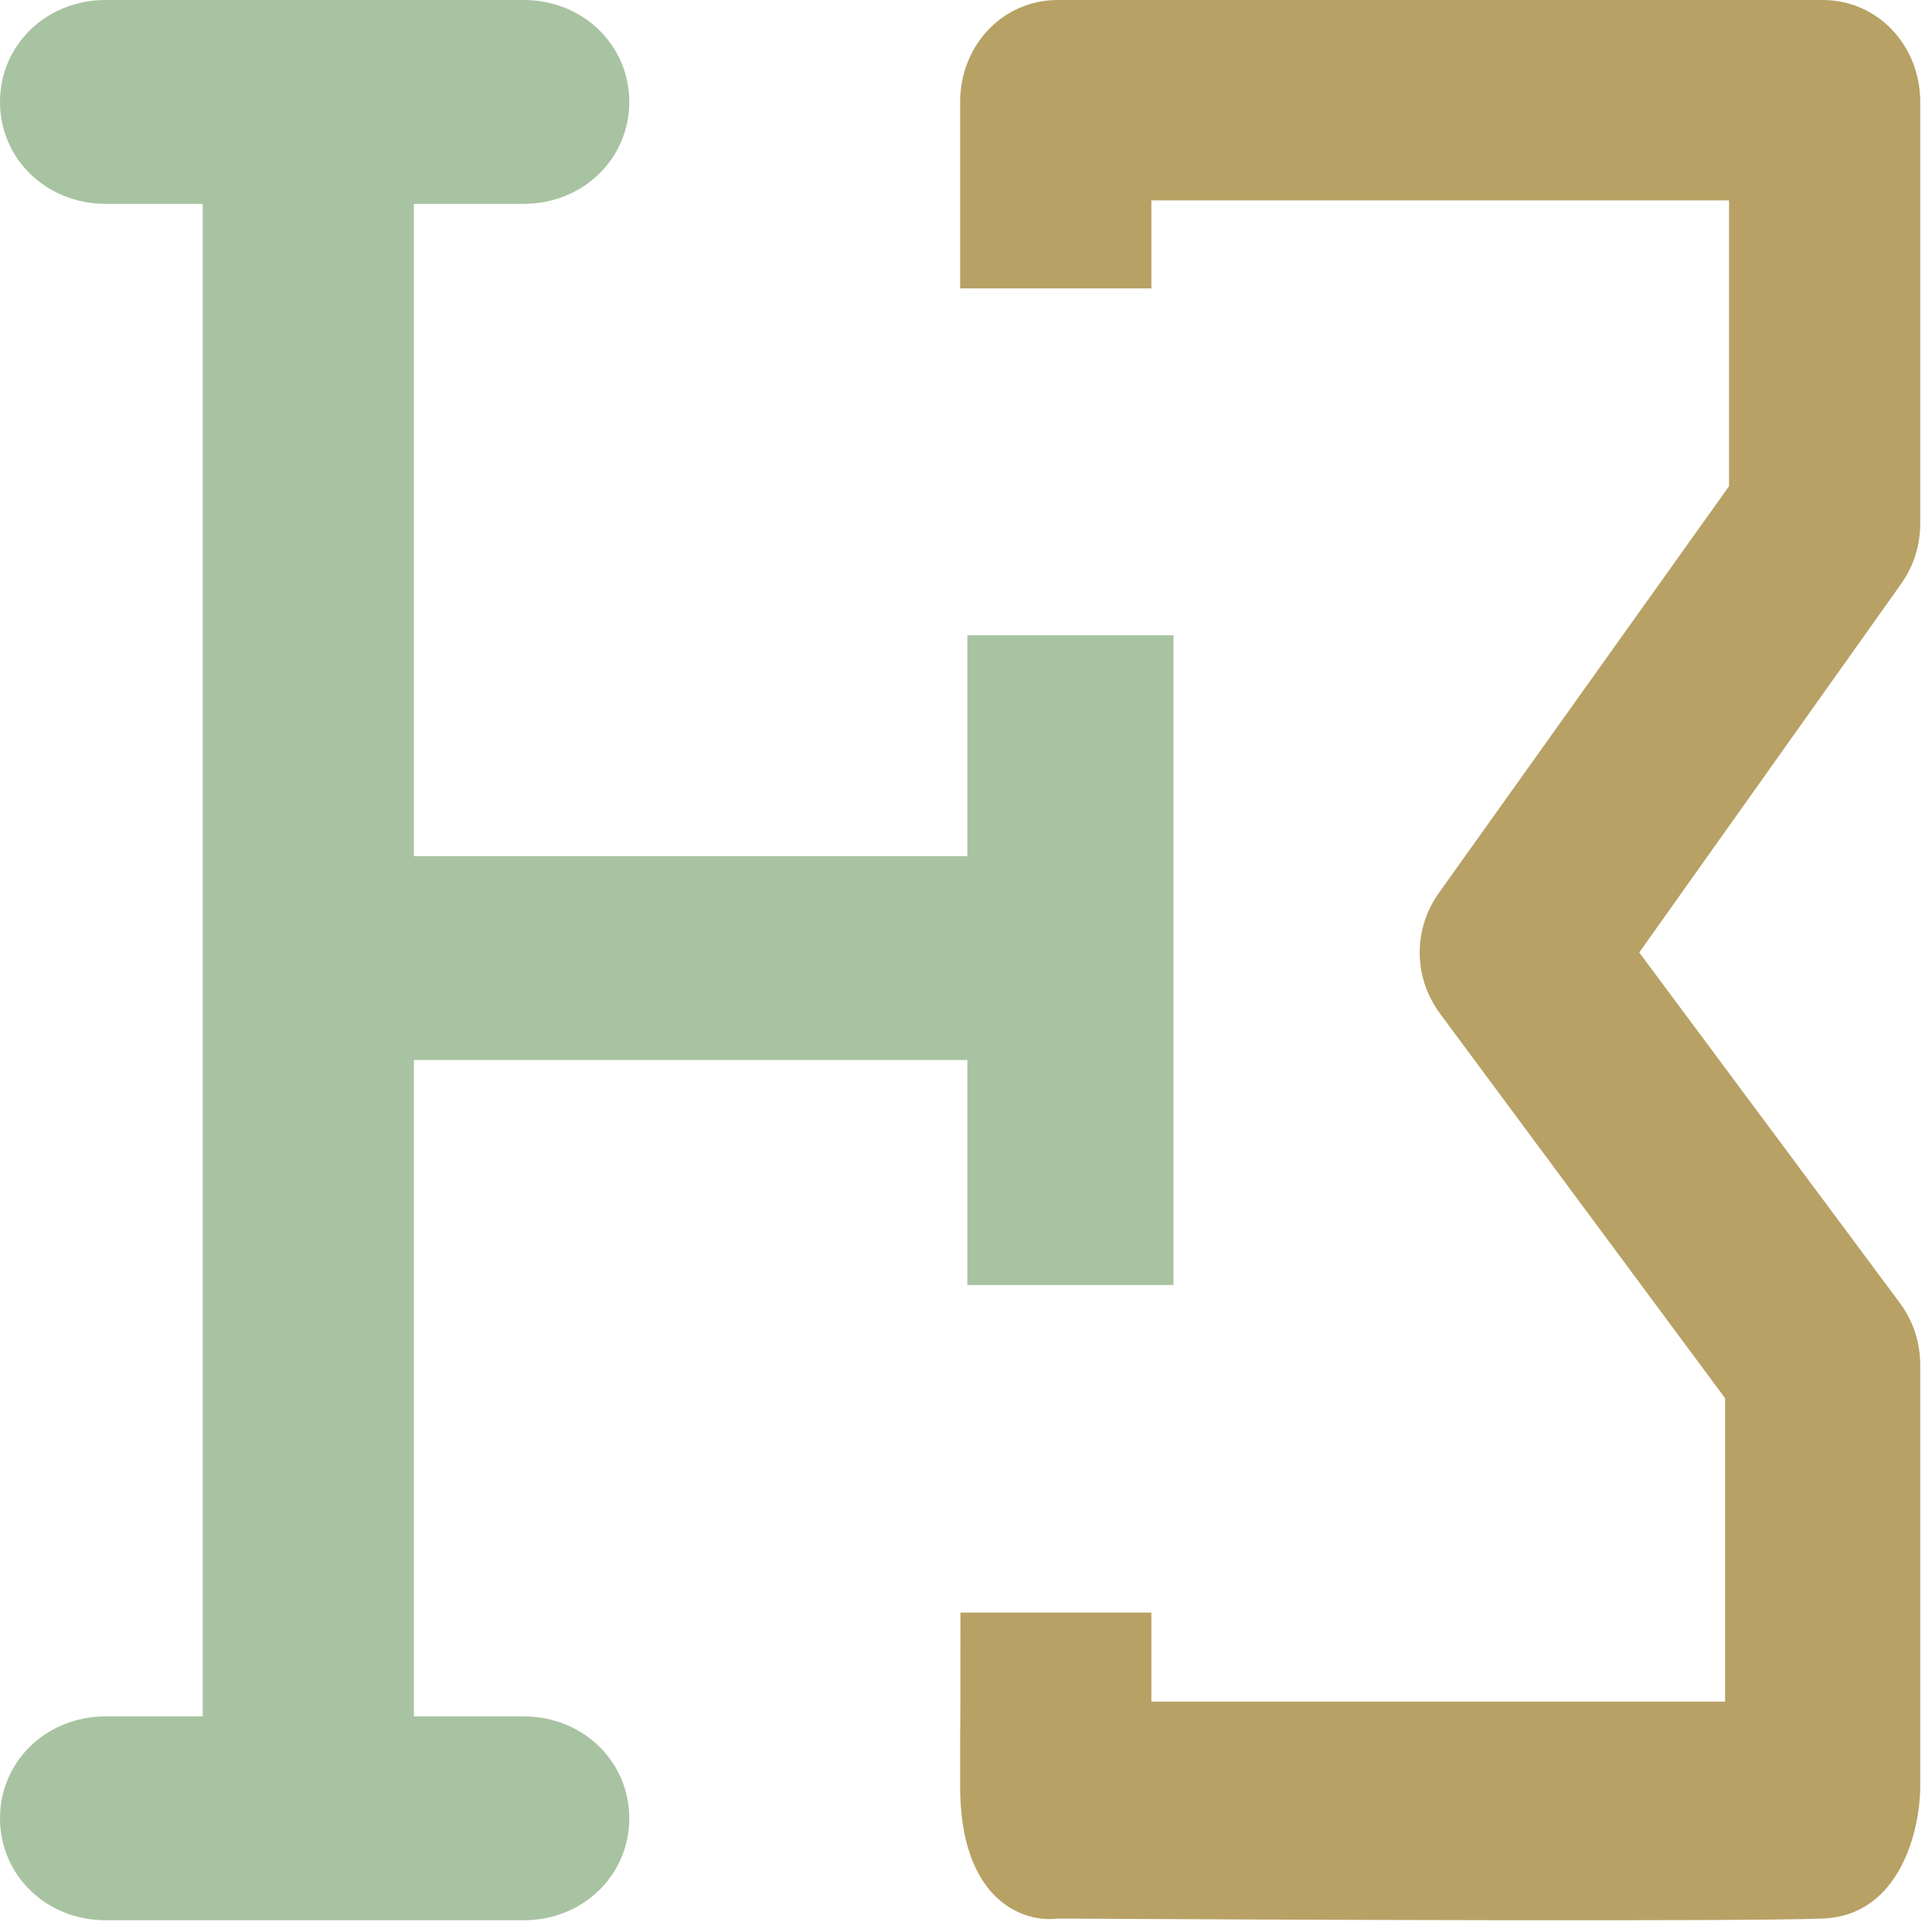
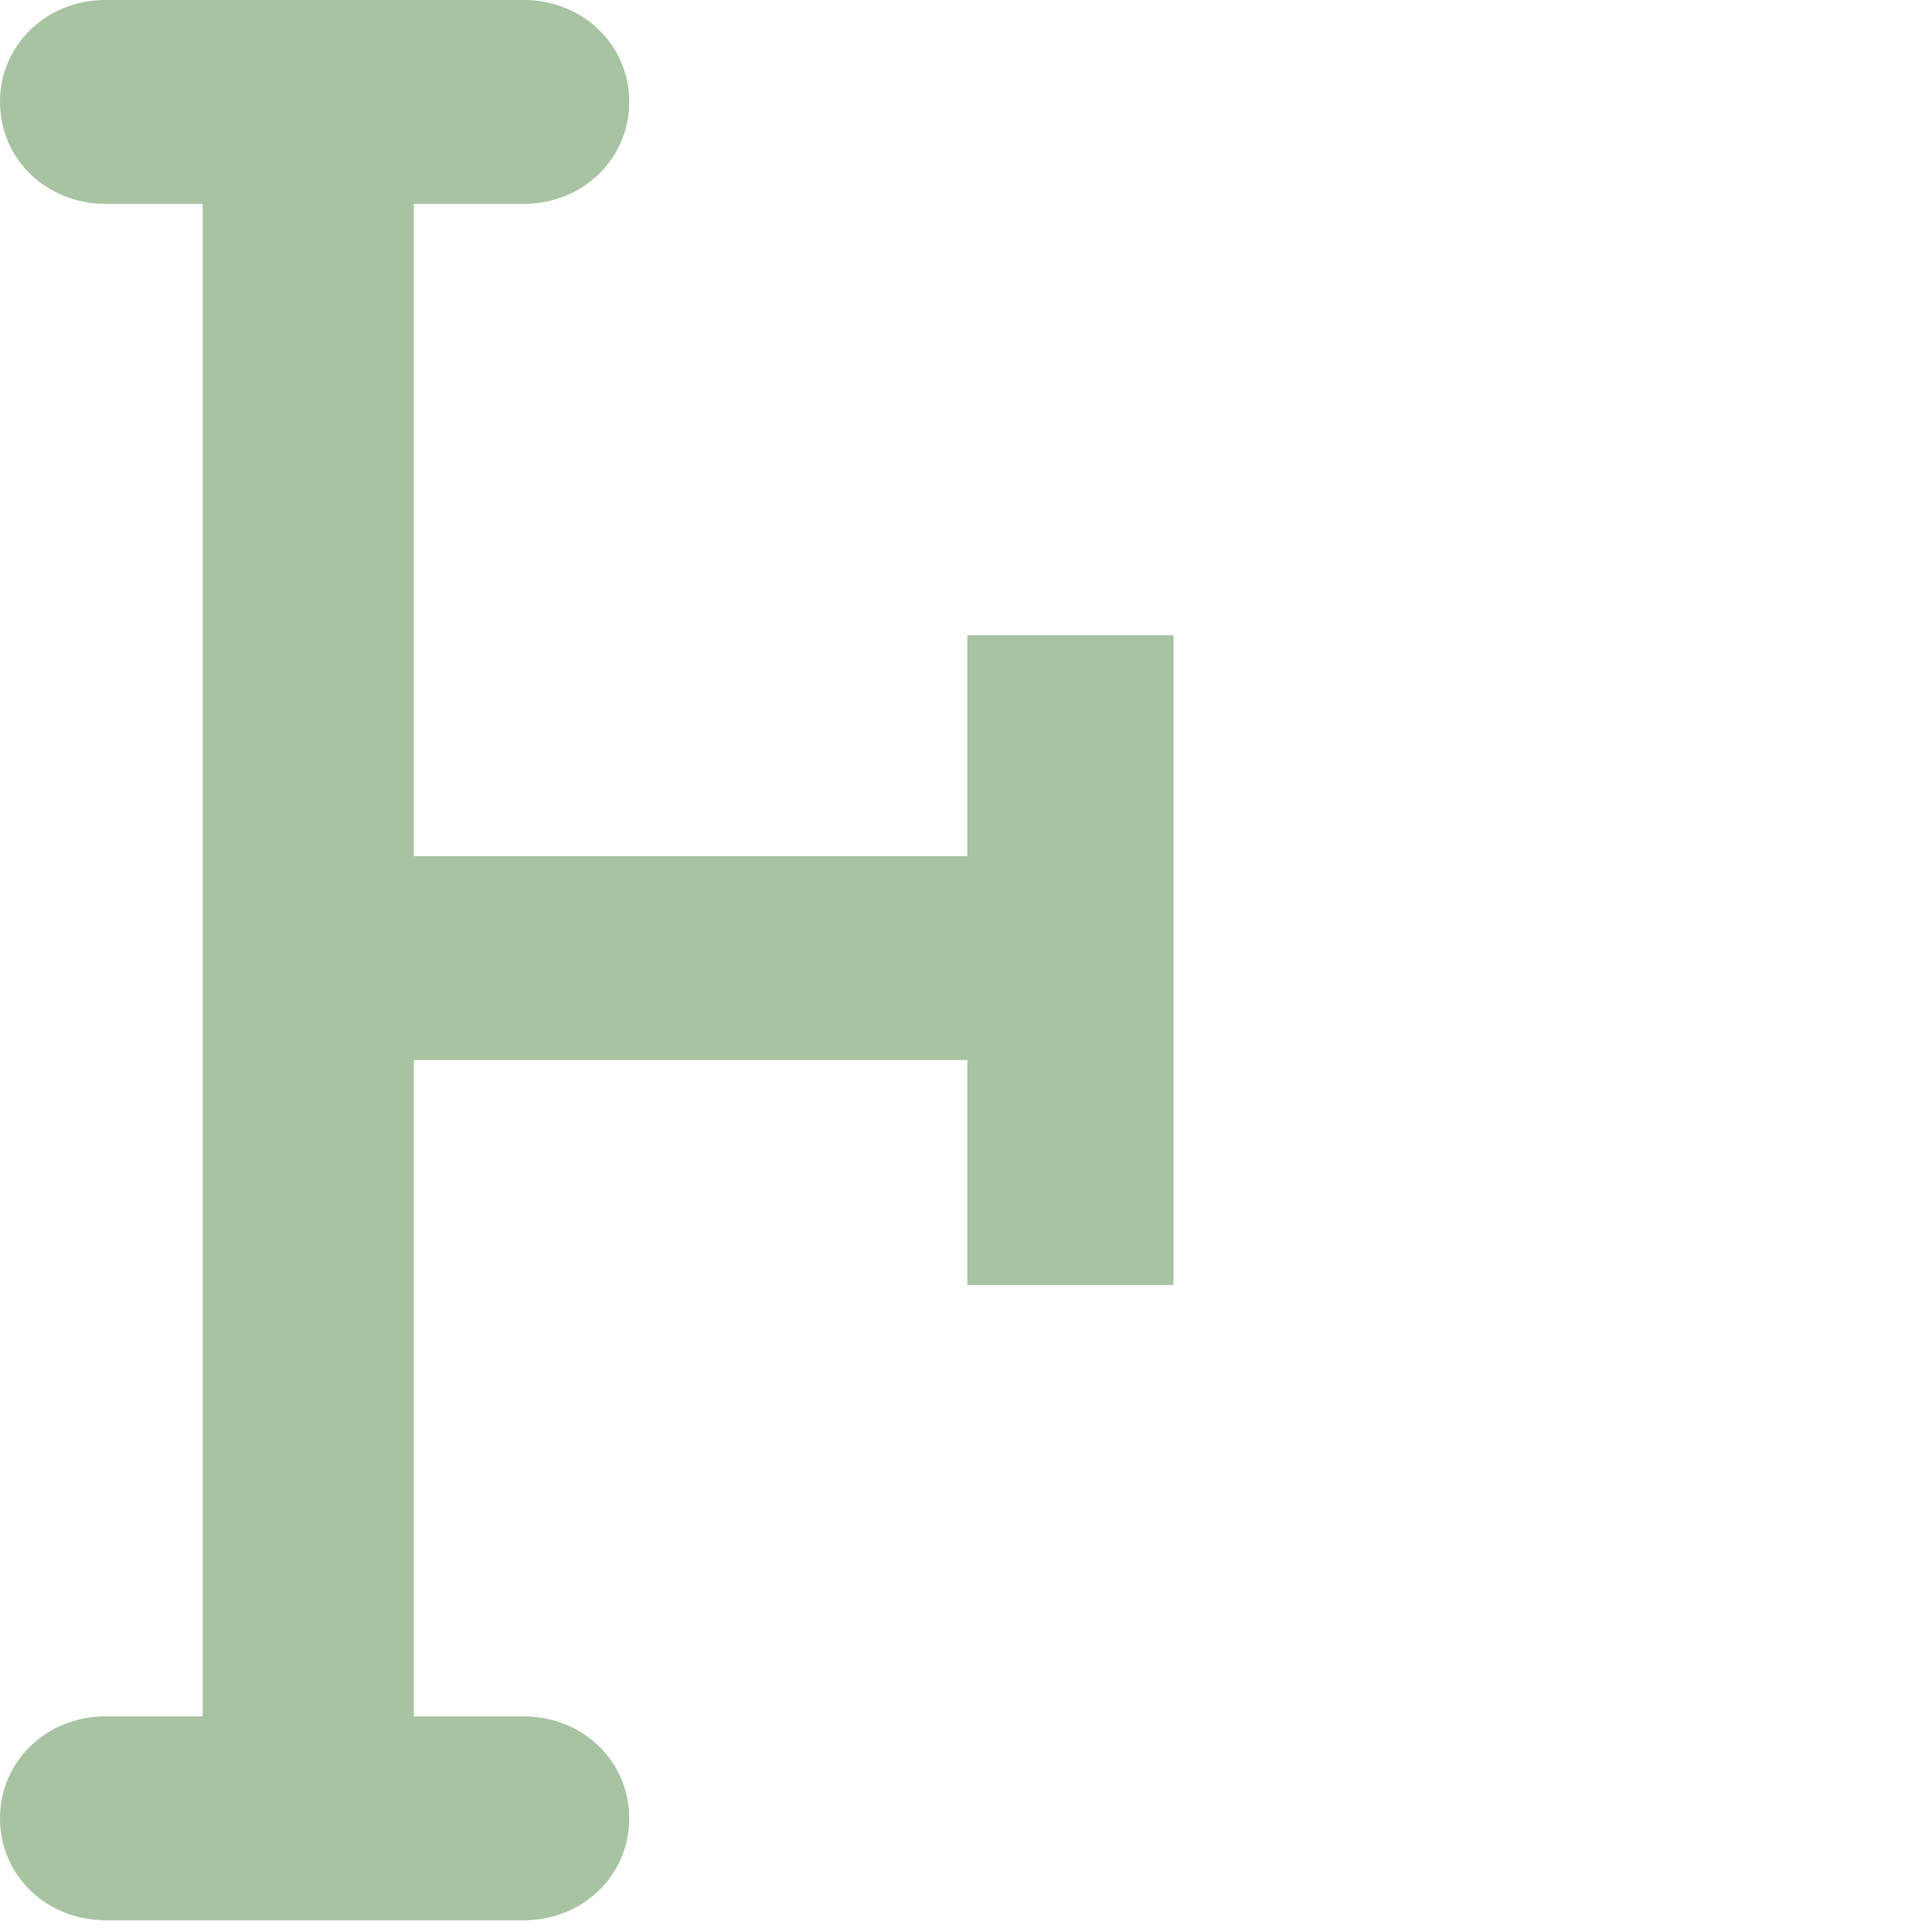
<svg xmlns="http://www.w3.org/2000/svg" width="92" height="92" viewBox="0 0 92 92" fill="none">
  <path d="M25.339 40.77H46.064V30.251H55.881V61.19H46.064V50.477H25.339H19.708V81.733H24.937C27.752 81.733 29.965 83.869 29.965 86.588C29.965 89.305 27.752 91.441 24.937 91.441H5.028C2.212 91.441 0 89.305 0 86.588C0 83.869 2.212 81.733 5.028 81.733H9.653V9.707H5.028C2.212 9.707 0 7.571 0 4.853C0 2.136 2.212 0 5.028 0H24.937C27.752 0 29.965 2.136 29.965 4.853C29.965 7.571 27.752 9.707 24.937 9.707H19.708V40.77H25.339Z" fill="#A8C3A1" />
-   <path d="M91.441 65.026V85.043C91.441 87.088 90.512 91.214 86.795 91.36C83.078 91.507 60.961 91.421 50.367 91.36C48.818 91.567 45.72 90.593 45.72 85.043C45.72 79.493 45.736 85.26 45.736 76.789H54.827V81.031H82.148V66.583L68.58 48.277C67.279 46.523 67.279 44.187 68.58 42.434L82.334 23.154L82.334 9.543H54.827L54.827 13.734H45.72L45.72 4.869C45.72 2.142 47.765 0 50.367 0H86.795C89.396 0 91.441 2.142 91.441 4.869L91.441 24.906C91.441 26.075 91.069 27.048 90.512 27.827L78.059 45.355L90.512 62.104C91.069 62.883 91.441 63.857 91.441 65.026Z" fill="#B8A165" />
</svg>